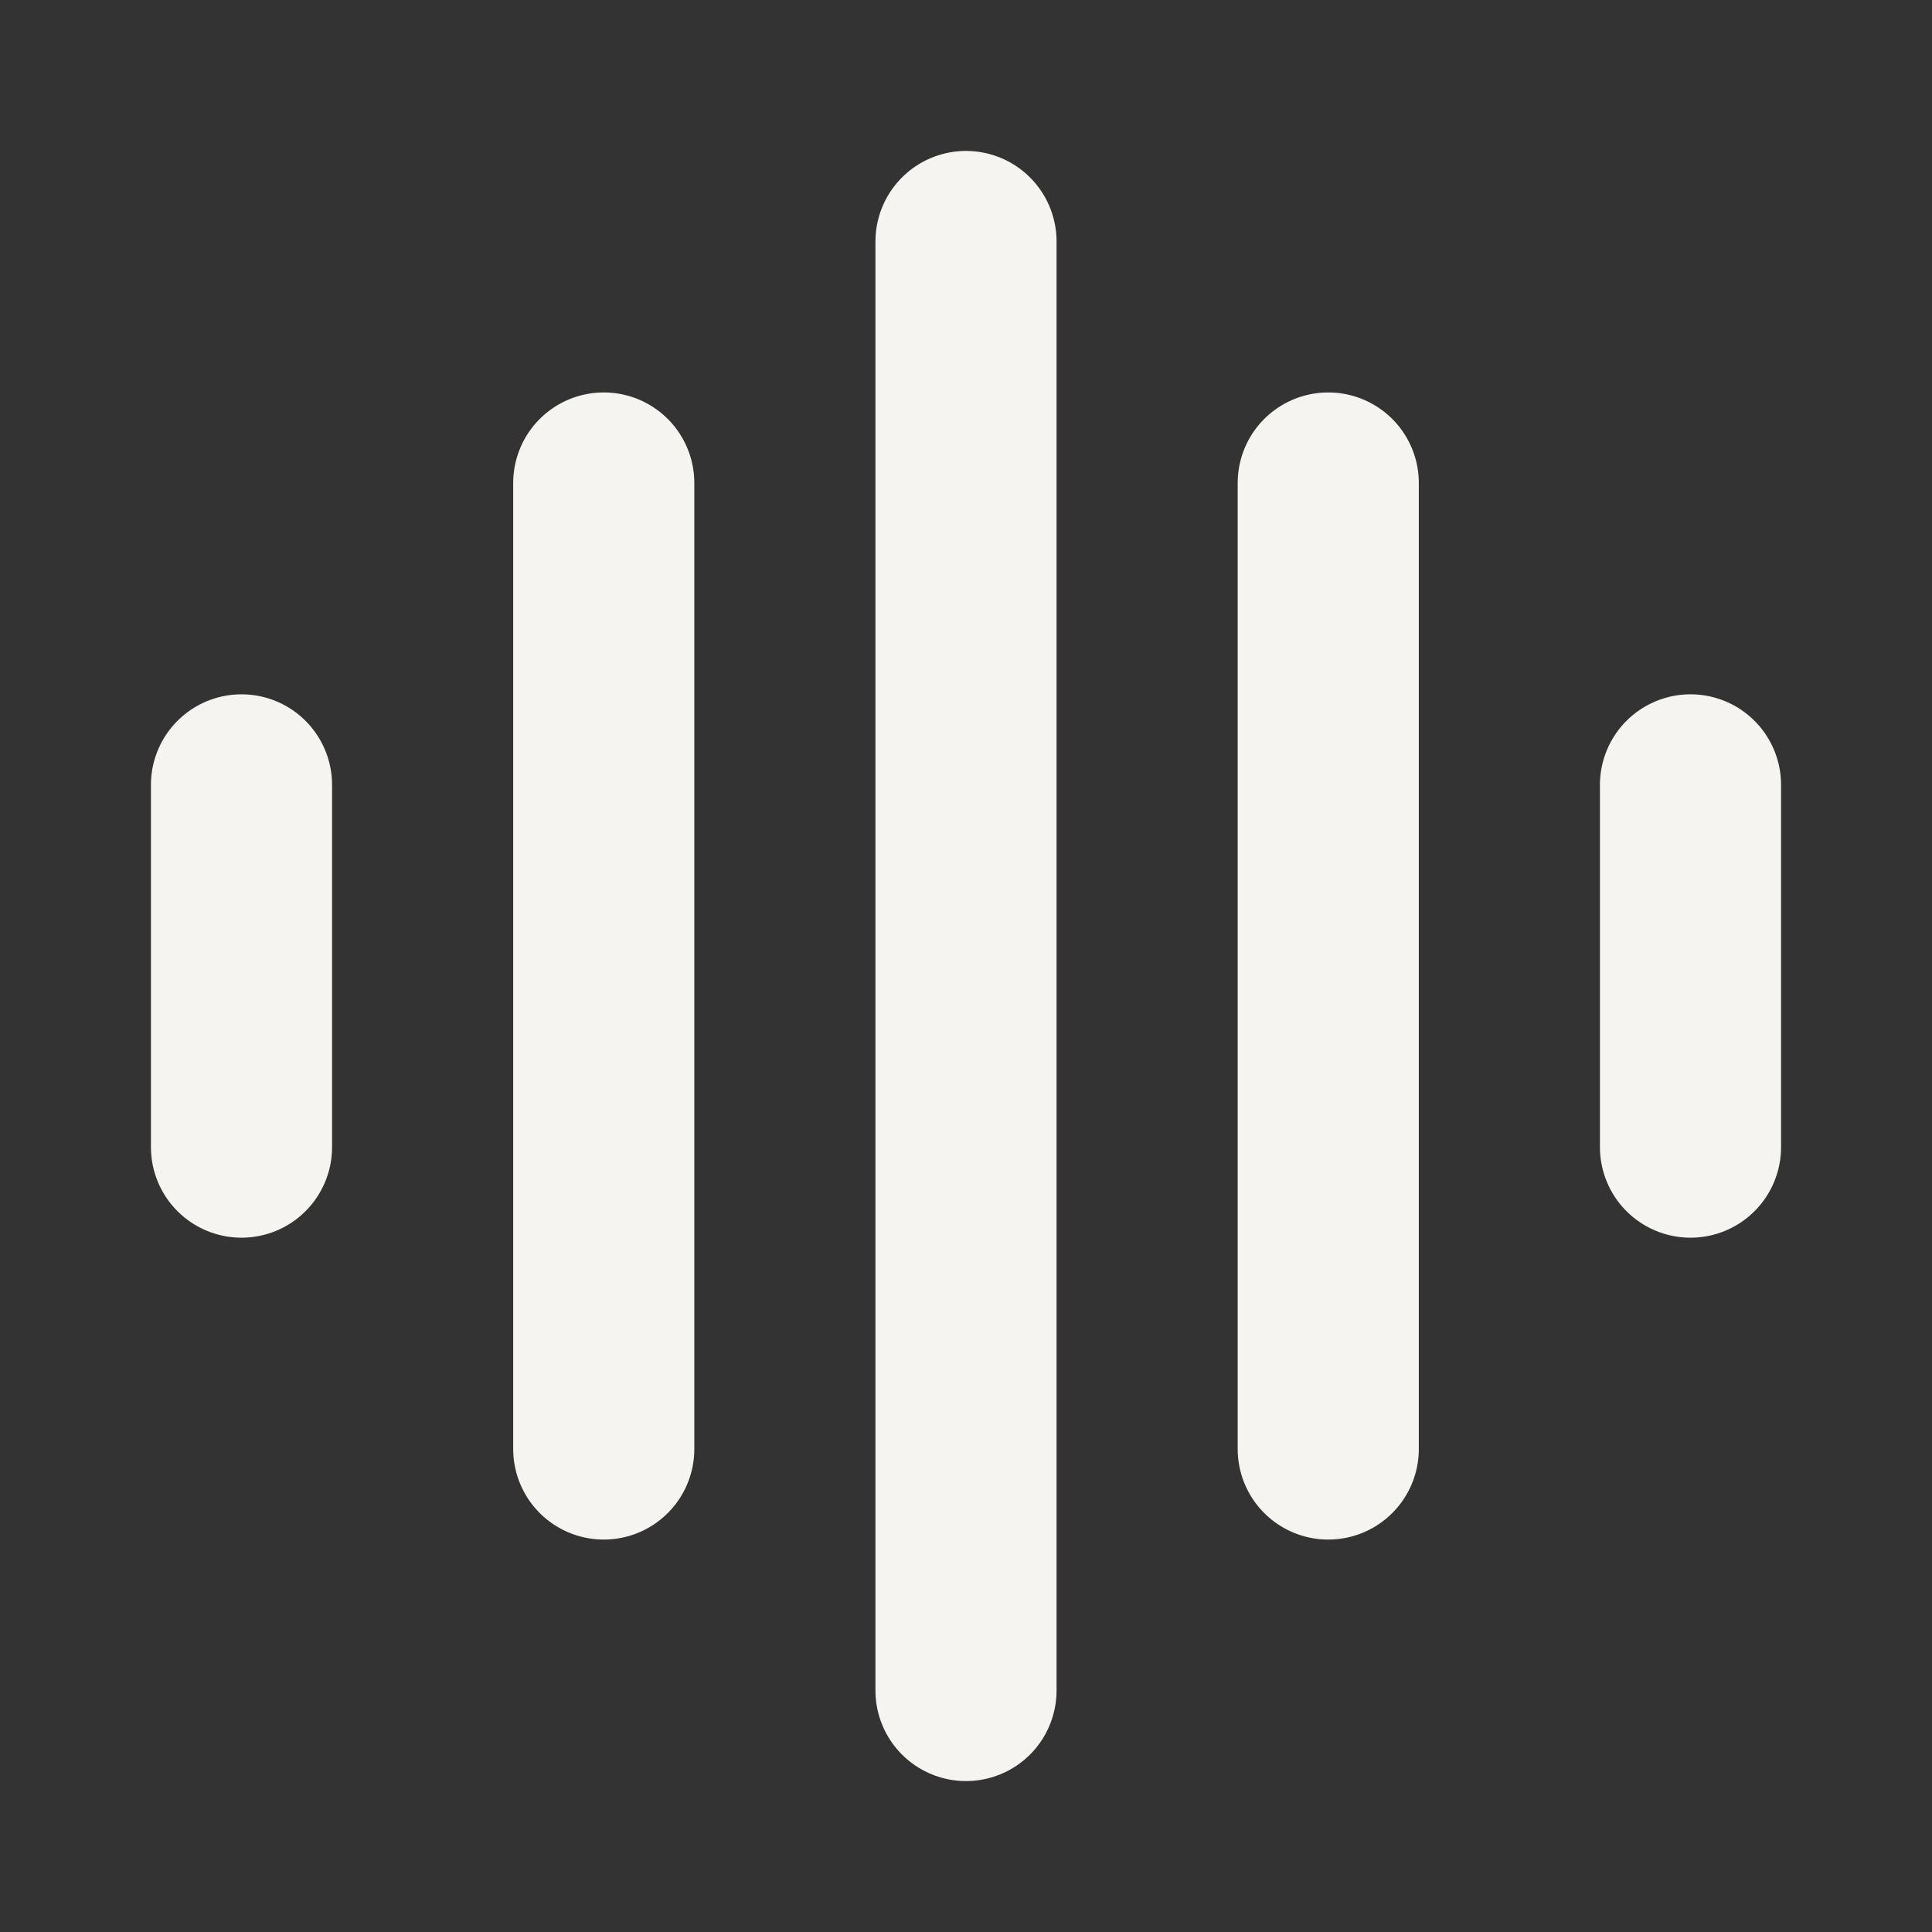
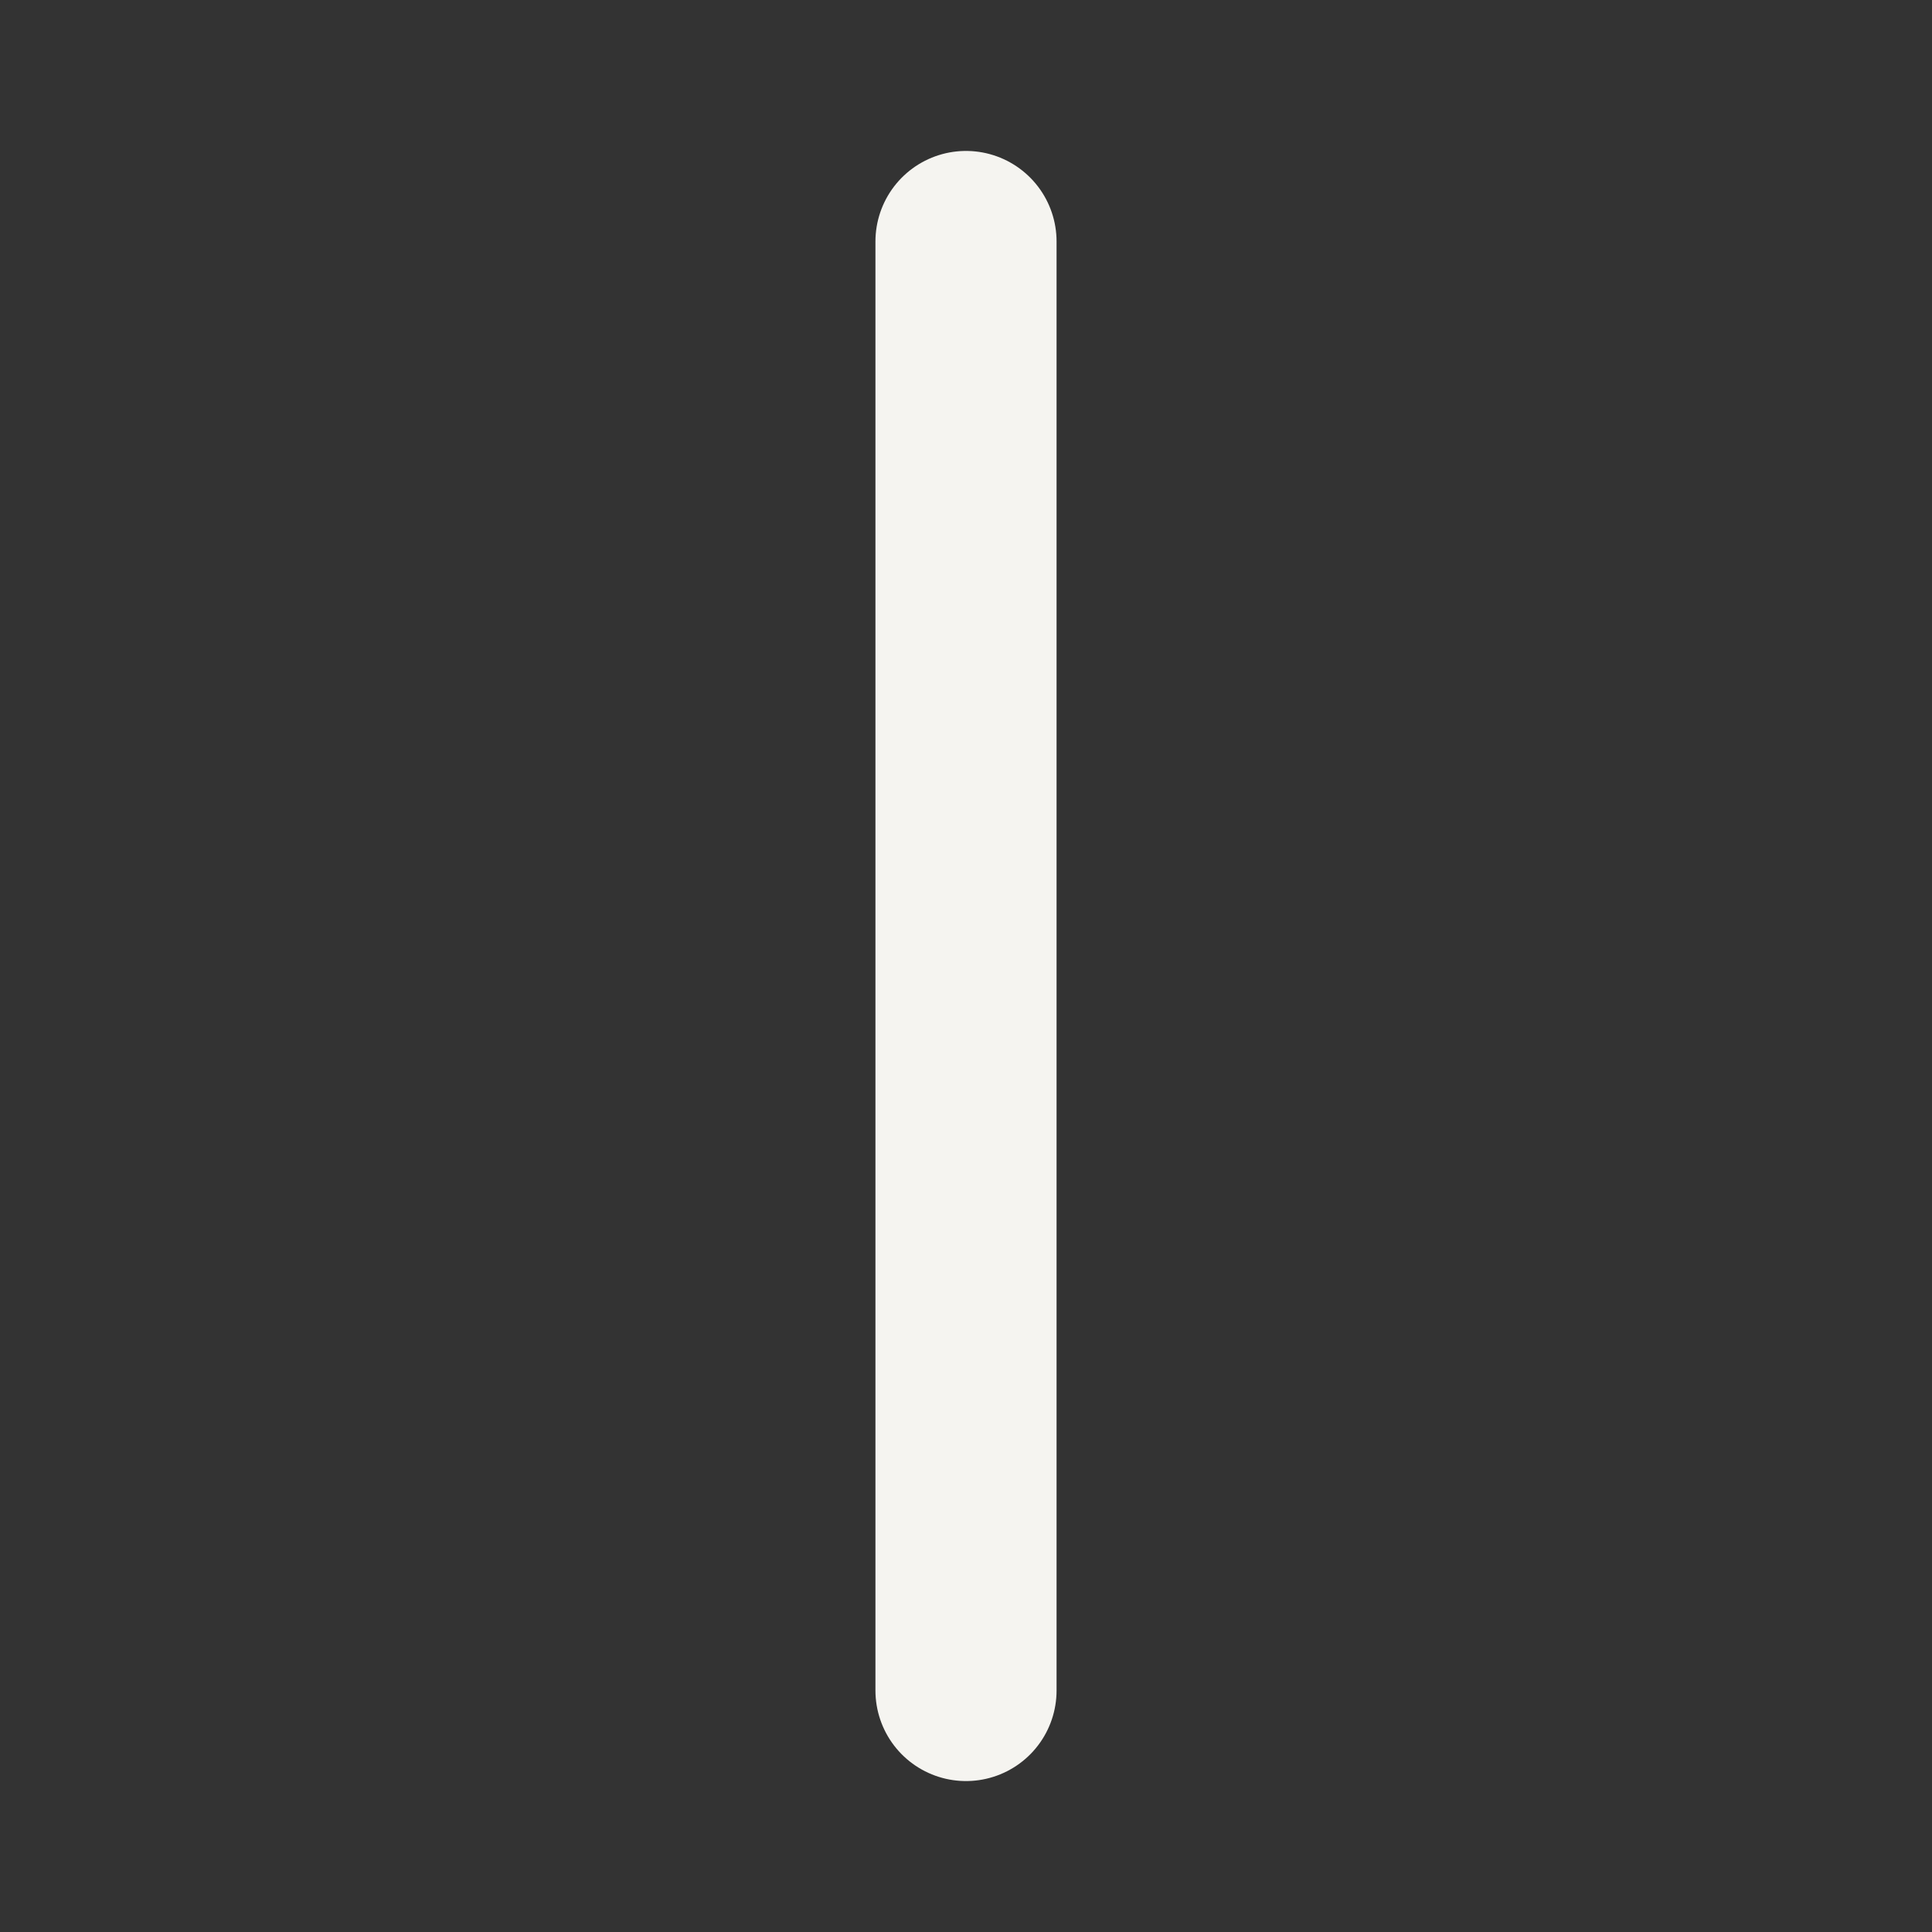
<svg xmlns="http://www.w3.org/2000/svg" fill="none" viewBox="0 0 32 32" height="32" width="32">
  <rect x="0" y="0" width="32" height="32" fill="#333333" stroke="none" />
-   <path stroke-linecap="round" stroke-width="3" stroke="#F5F4F0" d="M4 13V19" />
-   <path stroke-linecap="round" stroke-width="3" stroke="#F5F4F0" d="M28 13V19" />
-   <path stroke-linecap="round" stroke-width="3" stroke="#F5F4F0" d="M10 8V24" />
-   <path stroke-linecap="round" stroke-width="3" stroke="#F5F4F0" d="M22 8V24" />
  <path stroke-linecap="round" stroke-width="3" stroke="#F5F4F0" d="M16 4V28" />
</svg>